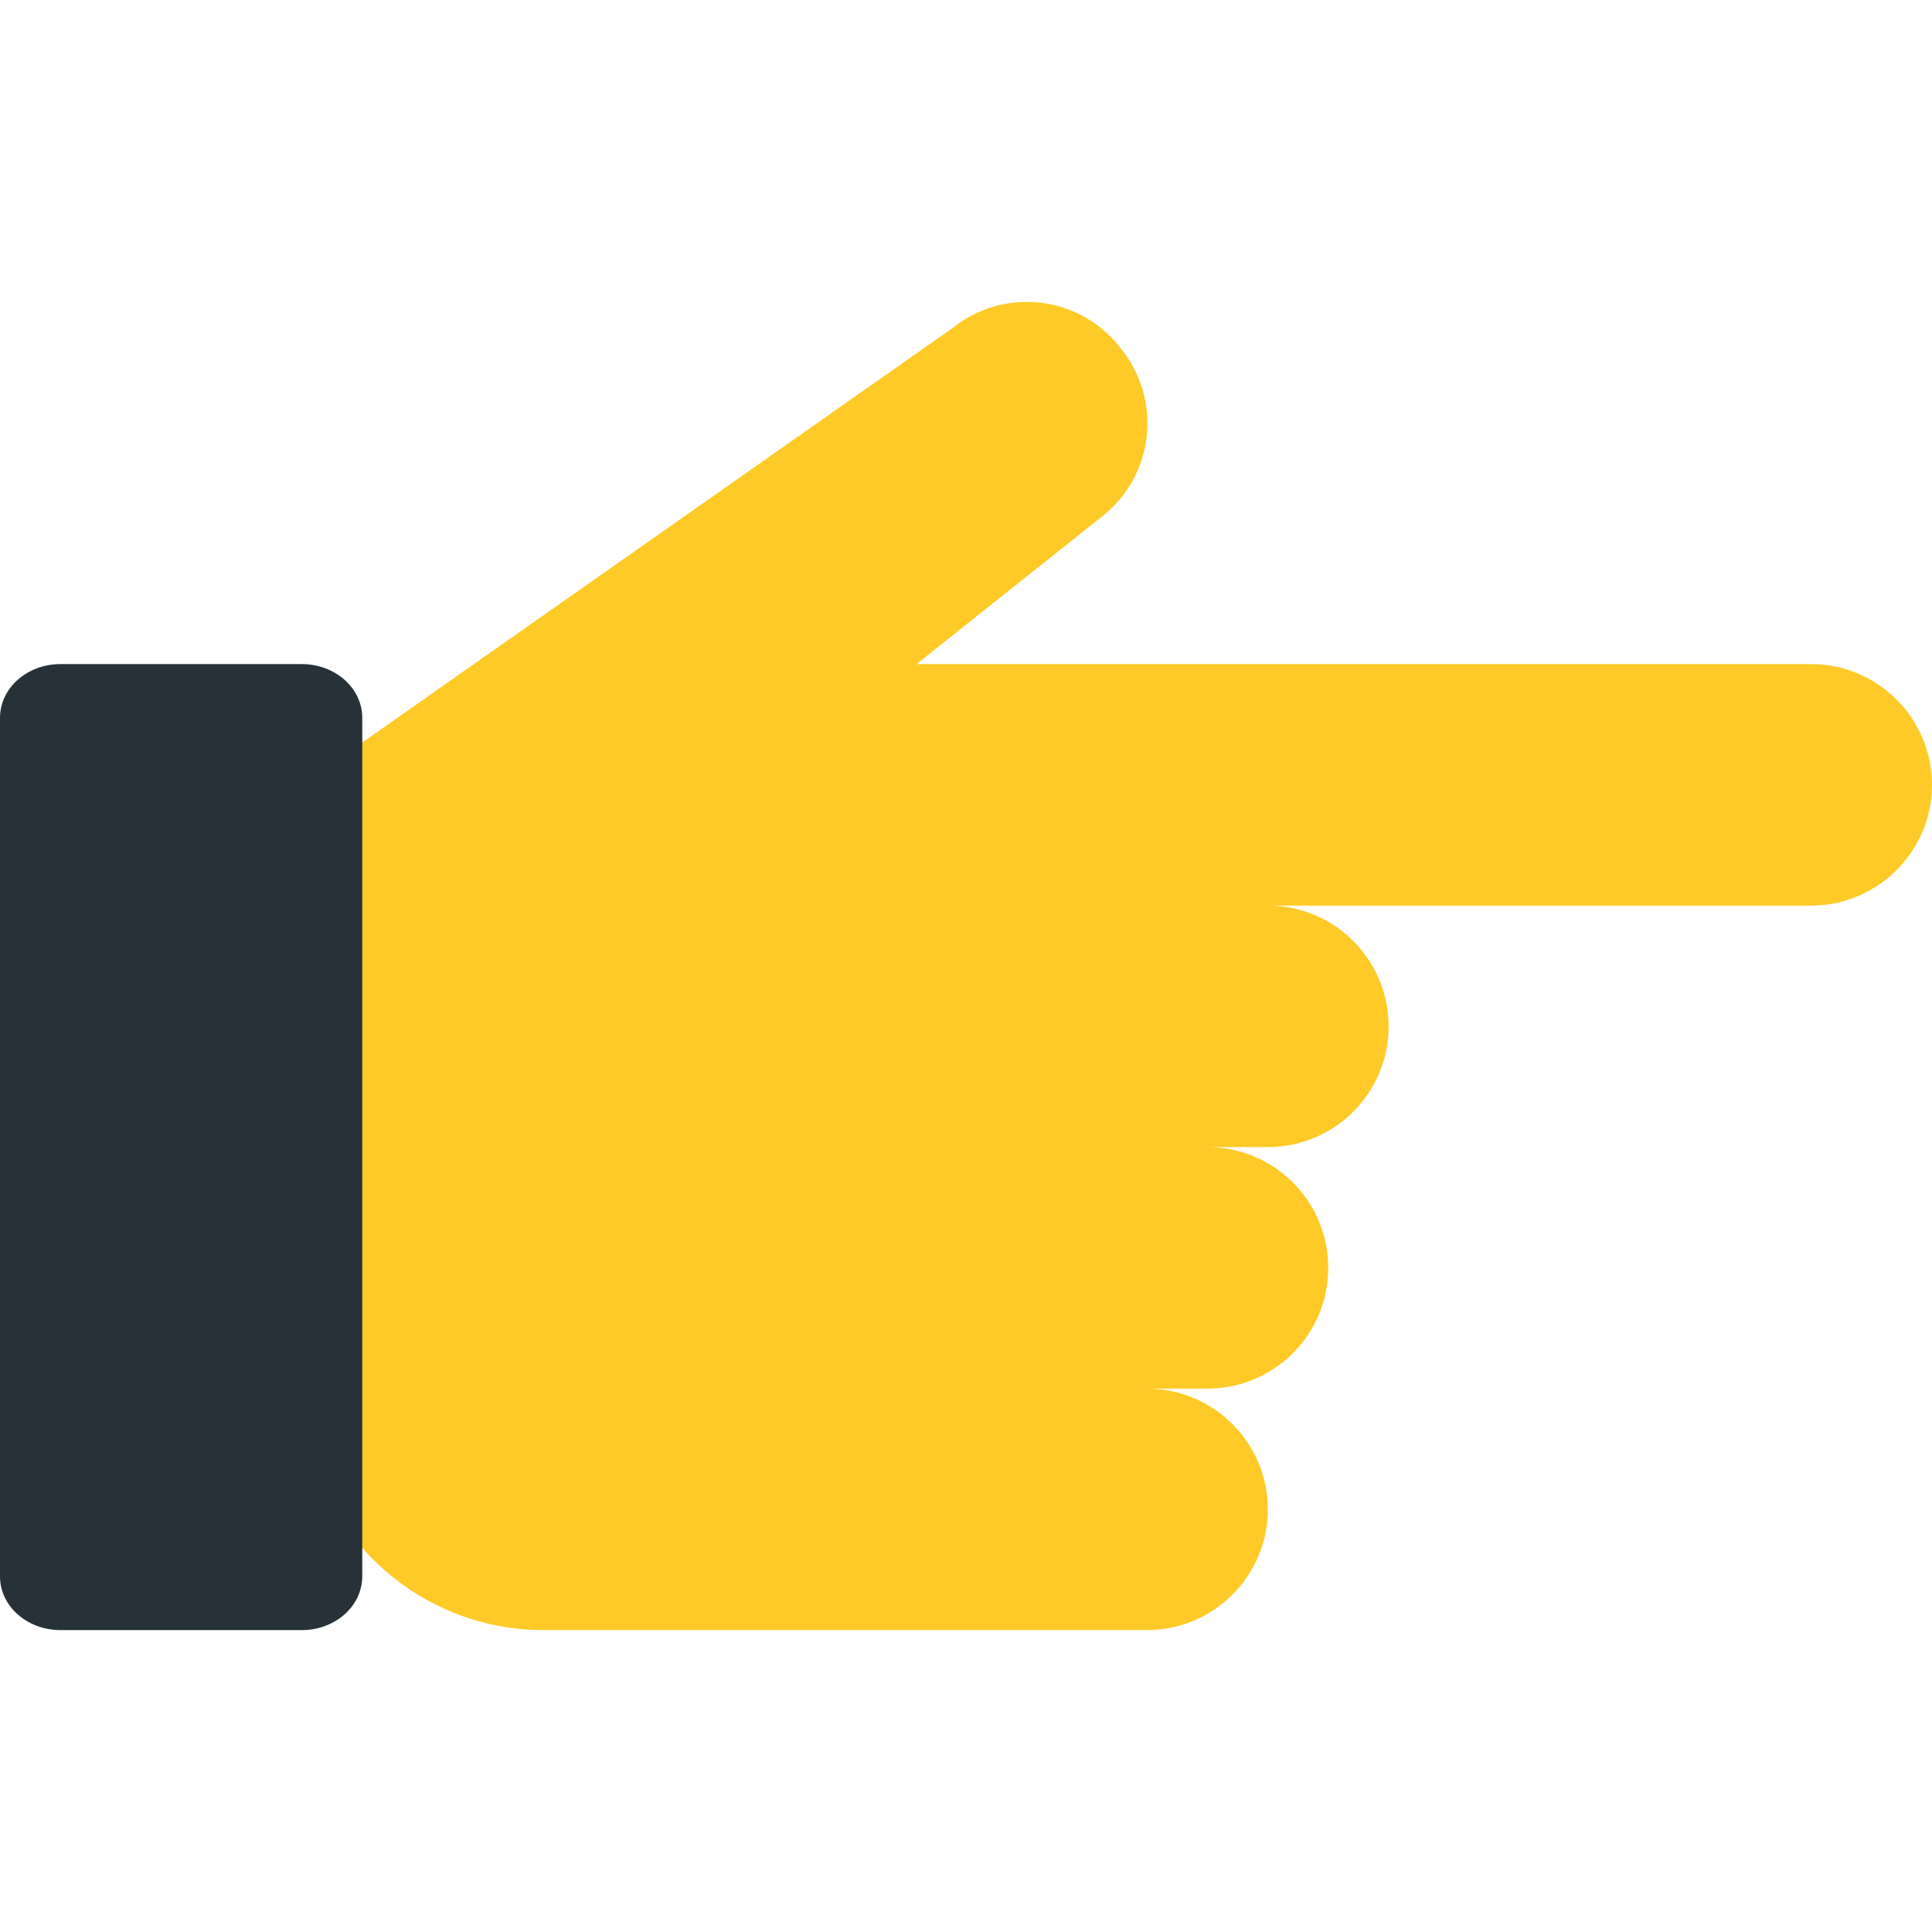
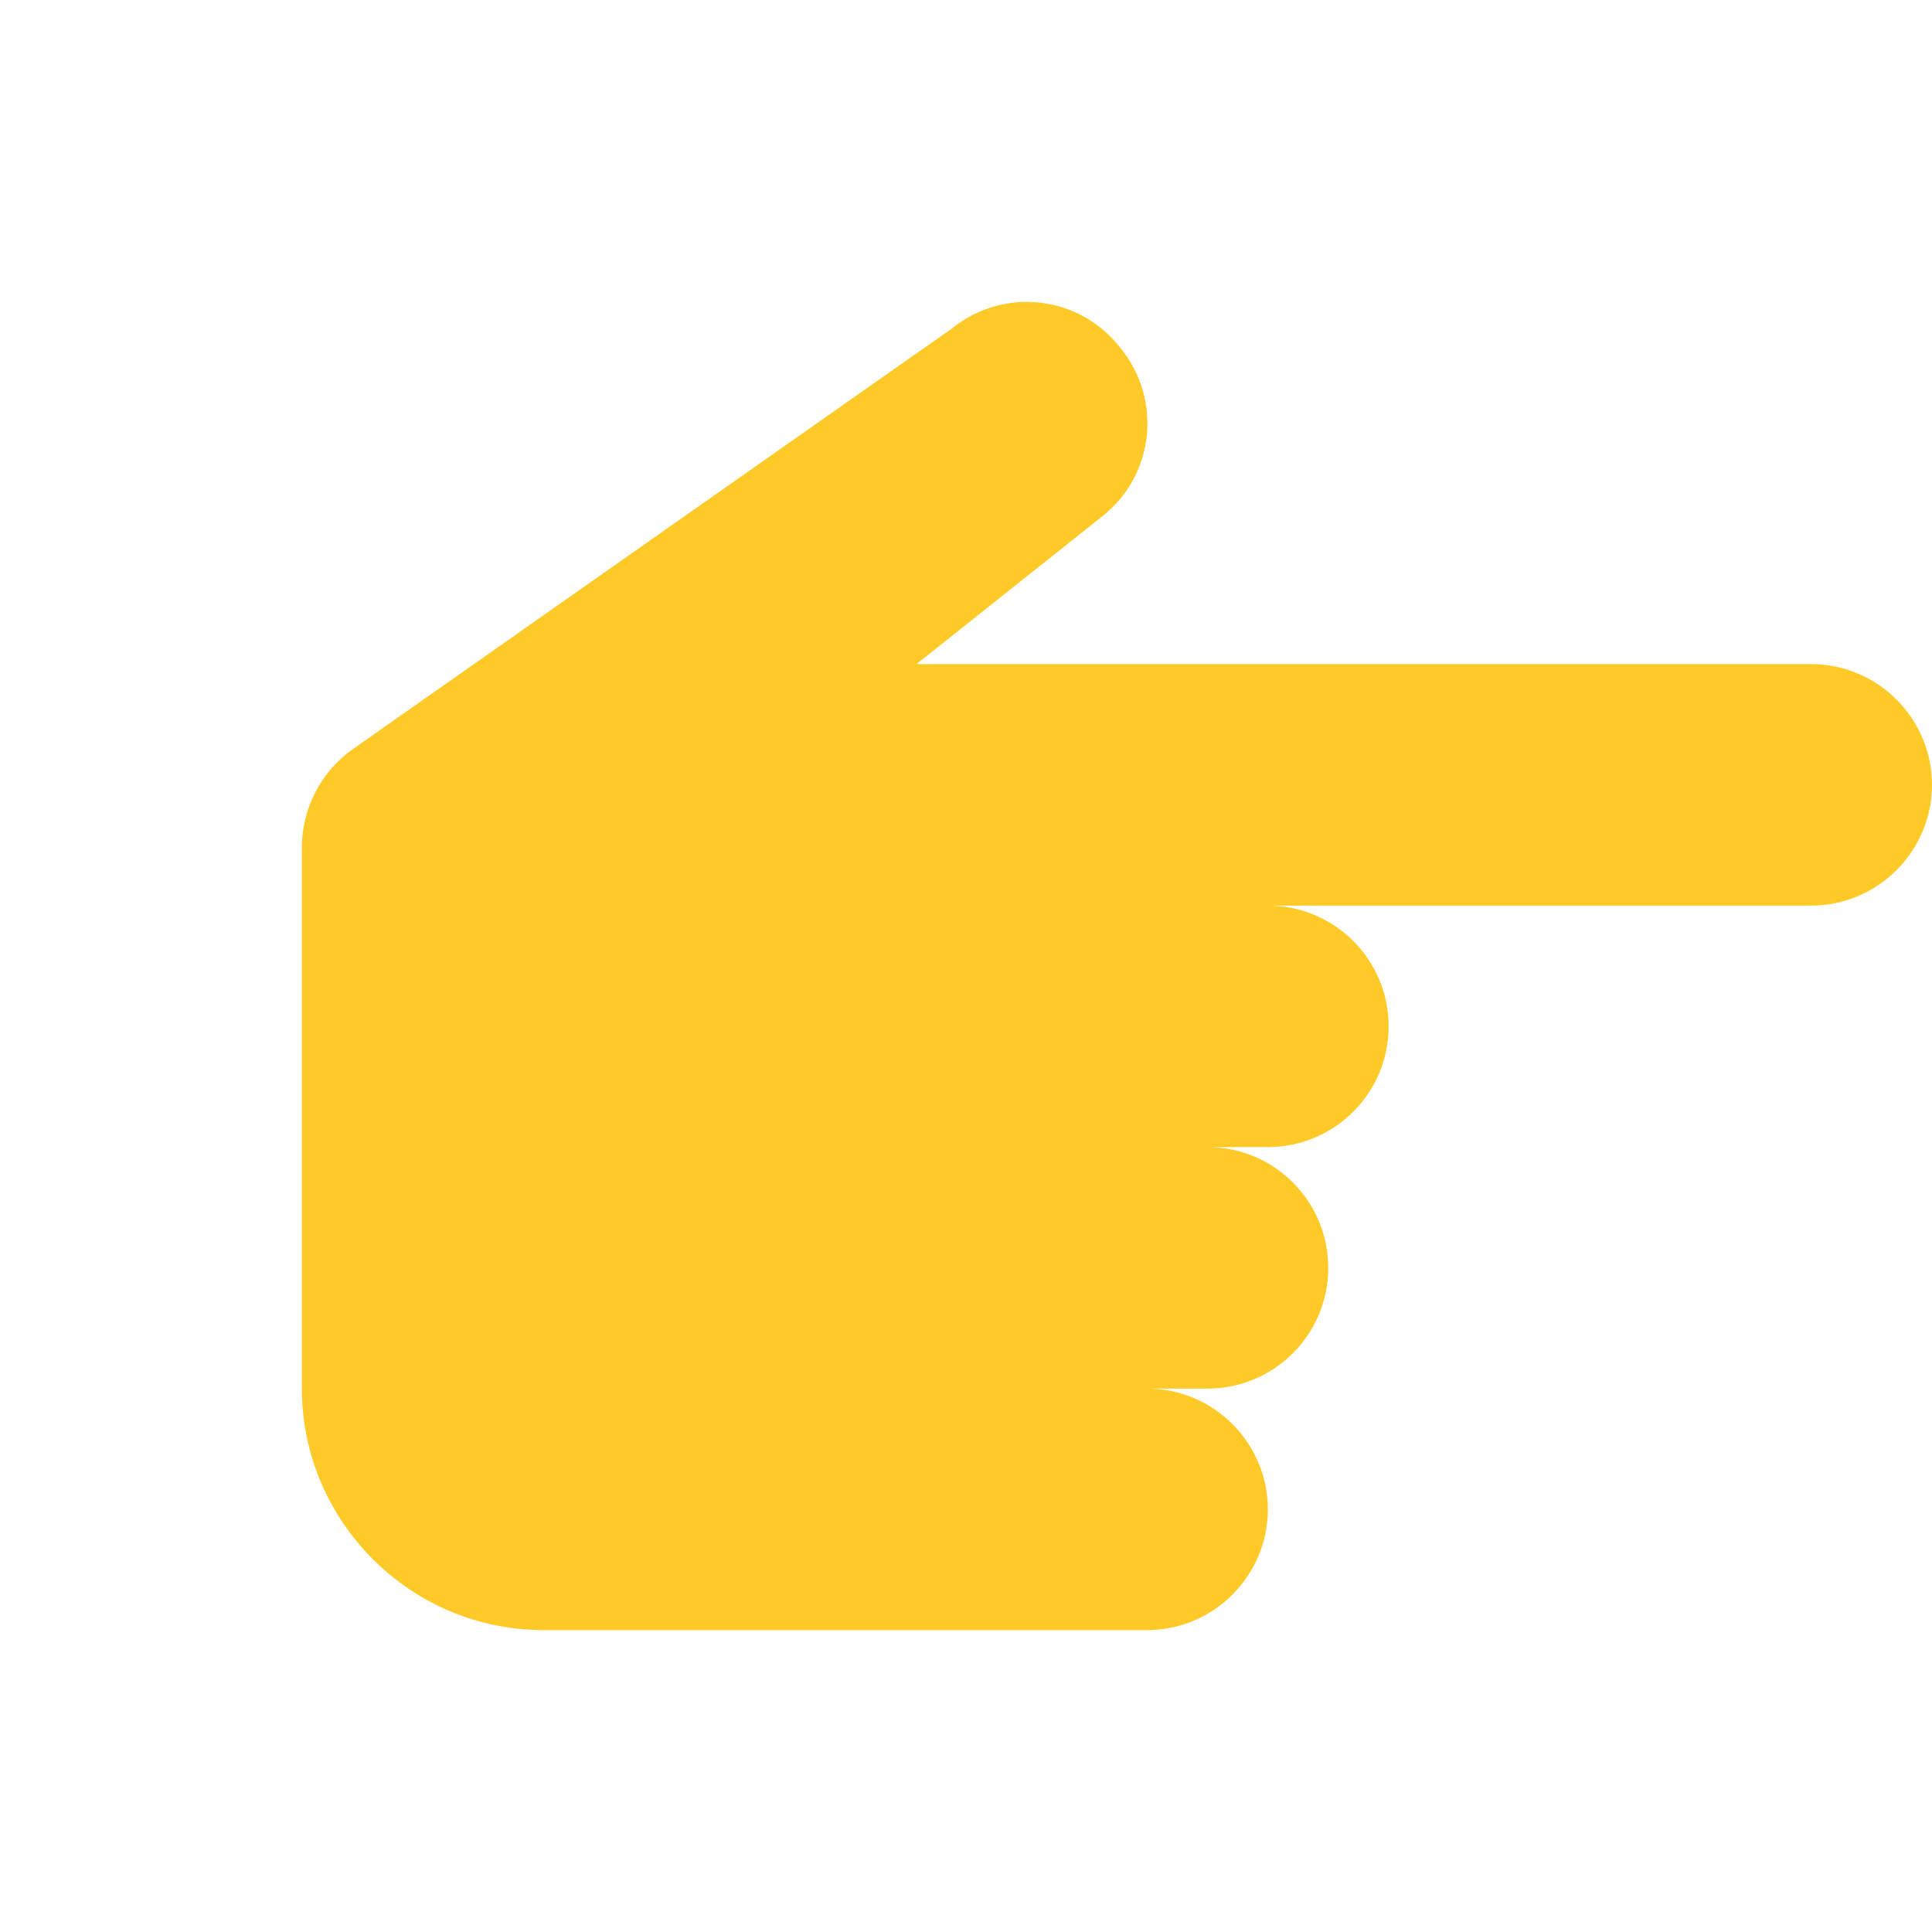
<svg xmlns="http://www.w3.org/2000/svg" version="1.1" id="Capa_1" x="0px" y="0px" viewBox="0 0 512 512" style="enable-background:new 0 0 512 512;" xml:space="preserve">
  <path style="fill:#FFCA28;" d="M320,303.992c17.664,0,32,14.336,32,32l0,0c0,17.664-14.336,32-32,32h-48h32c17.6,0,32,14.4,32,32  s-14.4,32-32,32H144c-35.2,0-64-28.8-64-64v-16v-127.36c0-10.432,5.088-20.192,13.6-26.176L252.16,87.128  c13.76-11.2,33.92-8.96,44.8,5.12c11.2,13.76,8.96,33.92-5.12,44.8l-48.96,38.944H480c17.6,0,32,14.4,32,32s-14.4,32-32,32H272h64  c17.664,0,32,14.336,32,32l0,0c0,17.664-14.336,32-32,32h-48" />
-   <path style="fill:#263238;" d="M16,175.992h64c8.832,0,16,6.368,16,14.208v227.552c0,7.872-7.168,14.24-16,14.24H16  c-8.832,0-16-6.368-16-14.208V190.232C0,182.36,7.168,175.992,16,175.992z" />
  <g>
</g>
  <g>
</g>
  <g>
</g>
  <g>
</g>
  <g>
</g>
  <g>
</g>
  <g>
</g>
  <g>
</g>
  <g>
</g>
  <g>
</g>
  <g>
</g>
  <g>
</g>
  <g>
</g>
  <g>
</g>
  <g>
</g>
</svg>